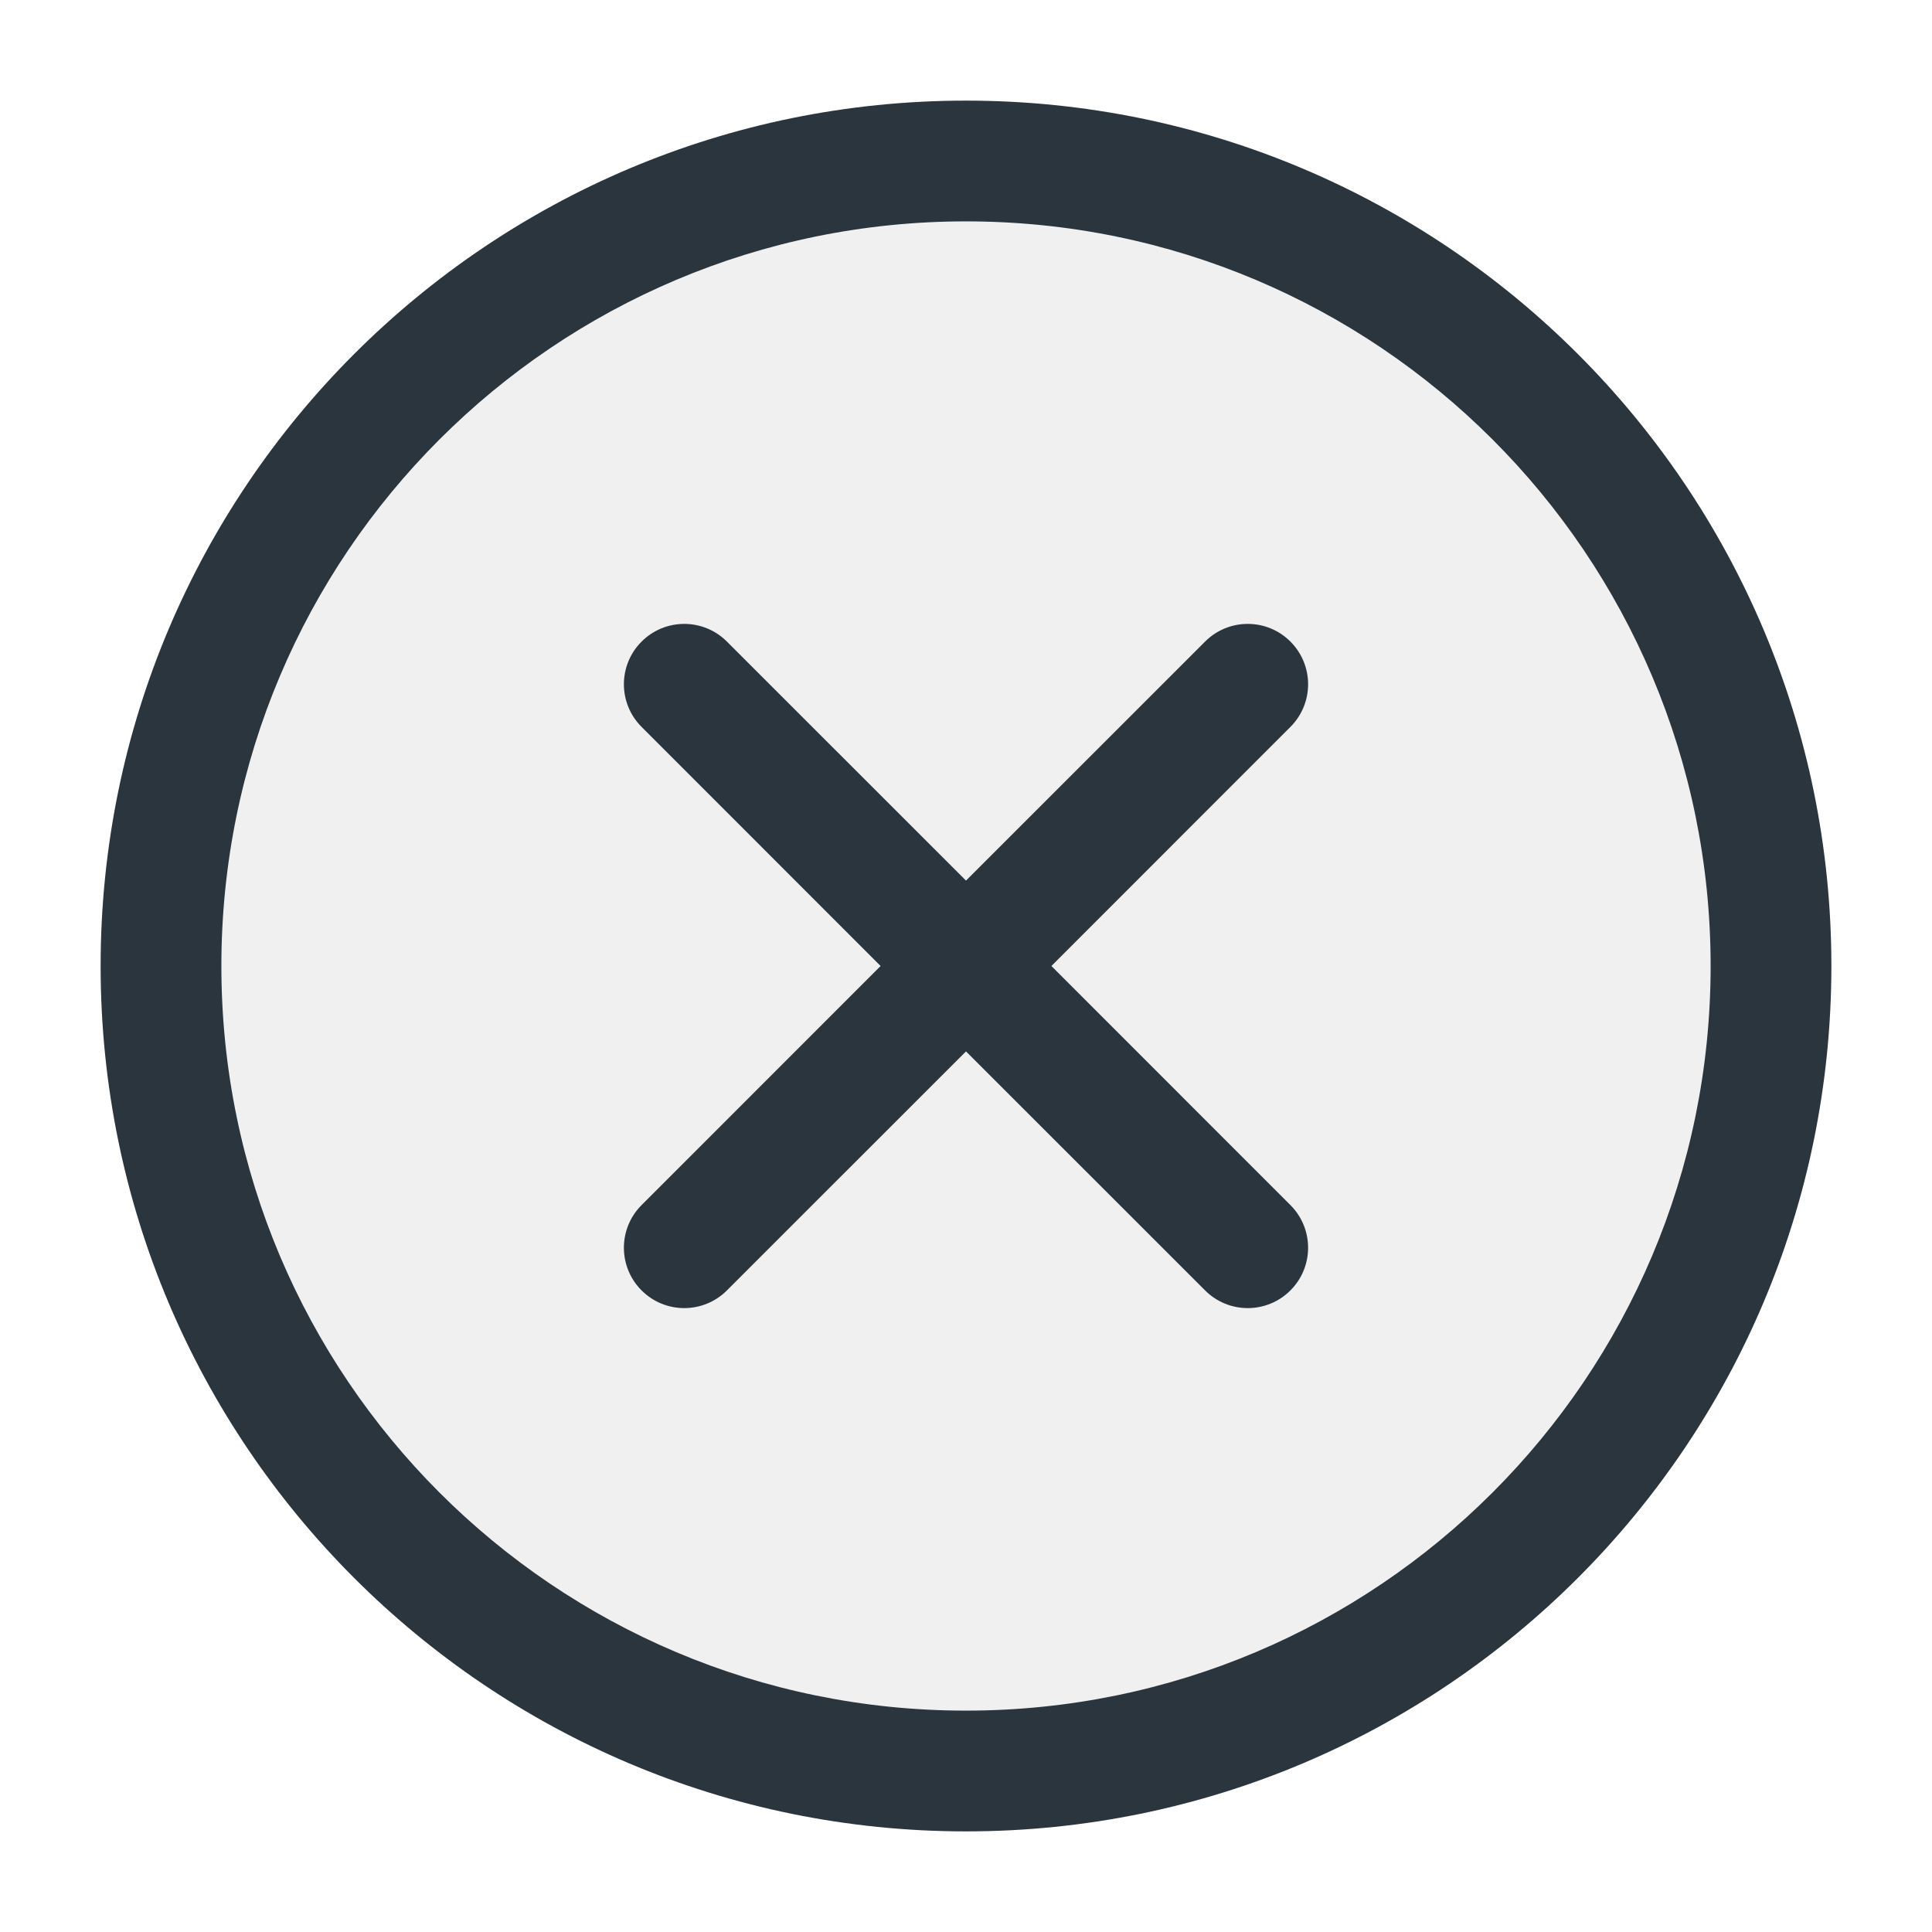
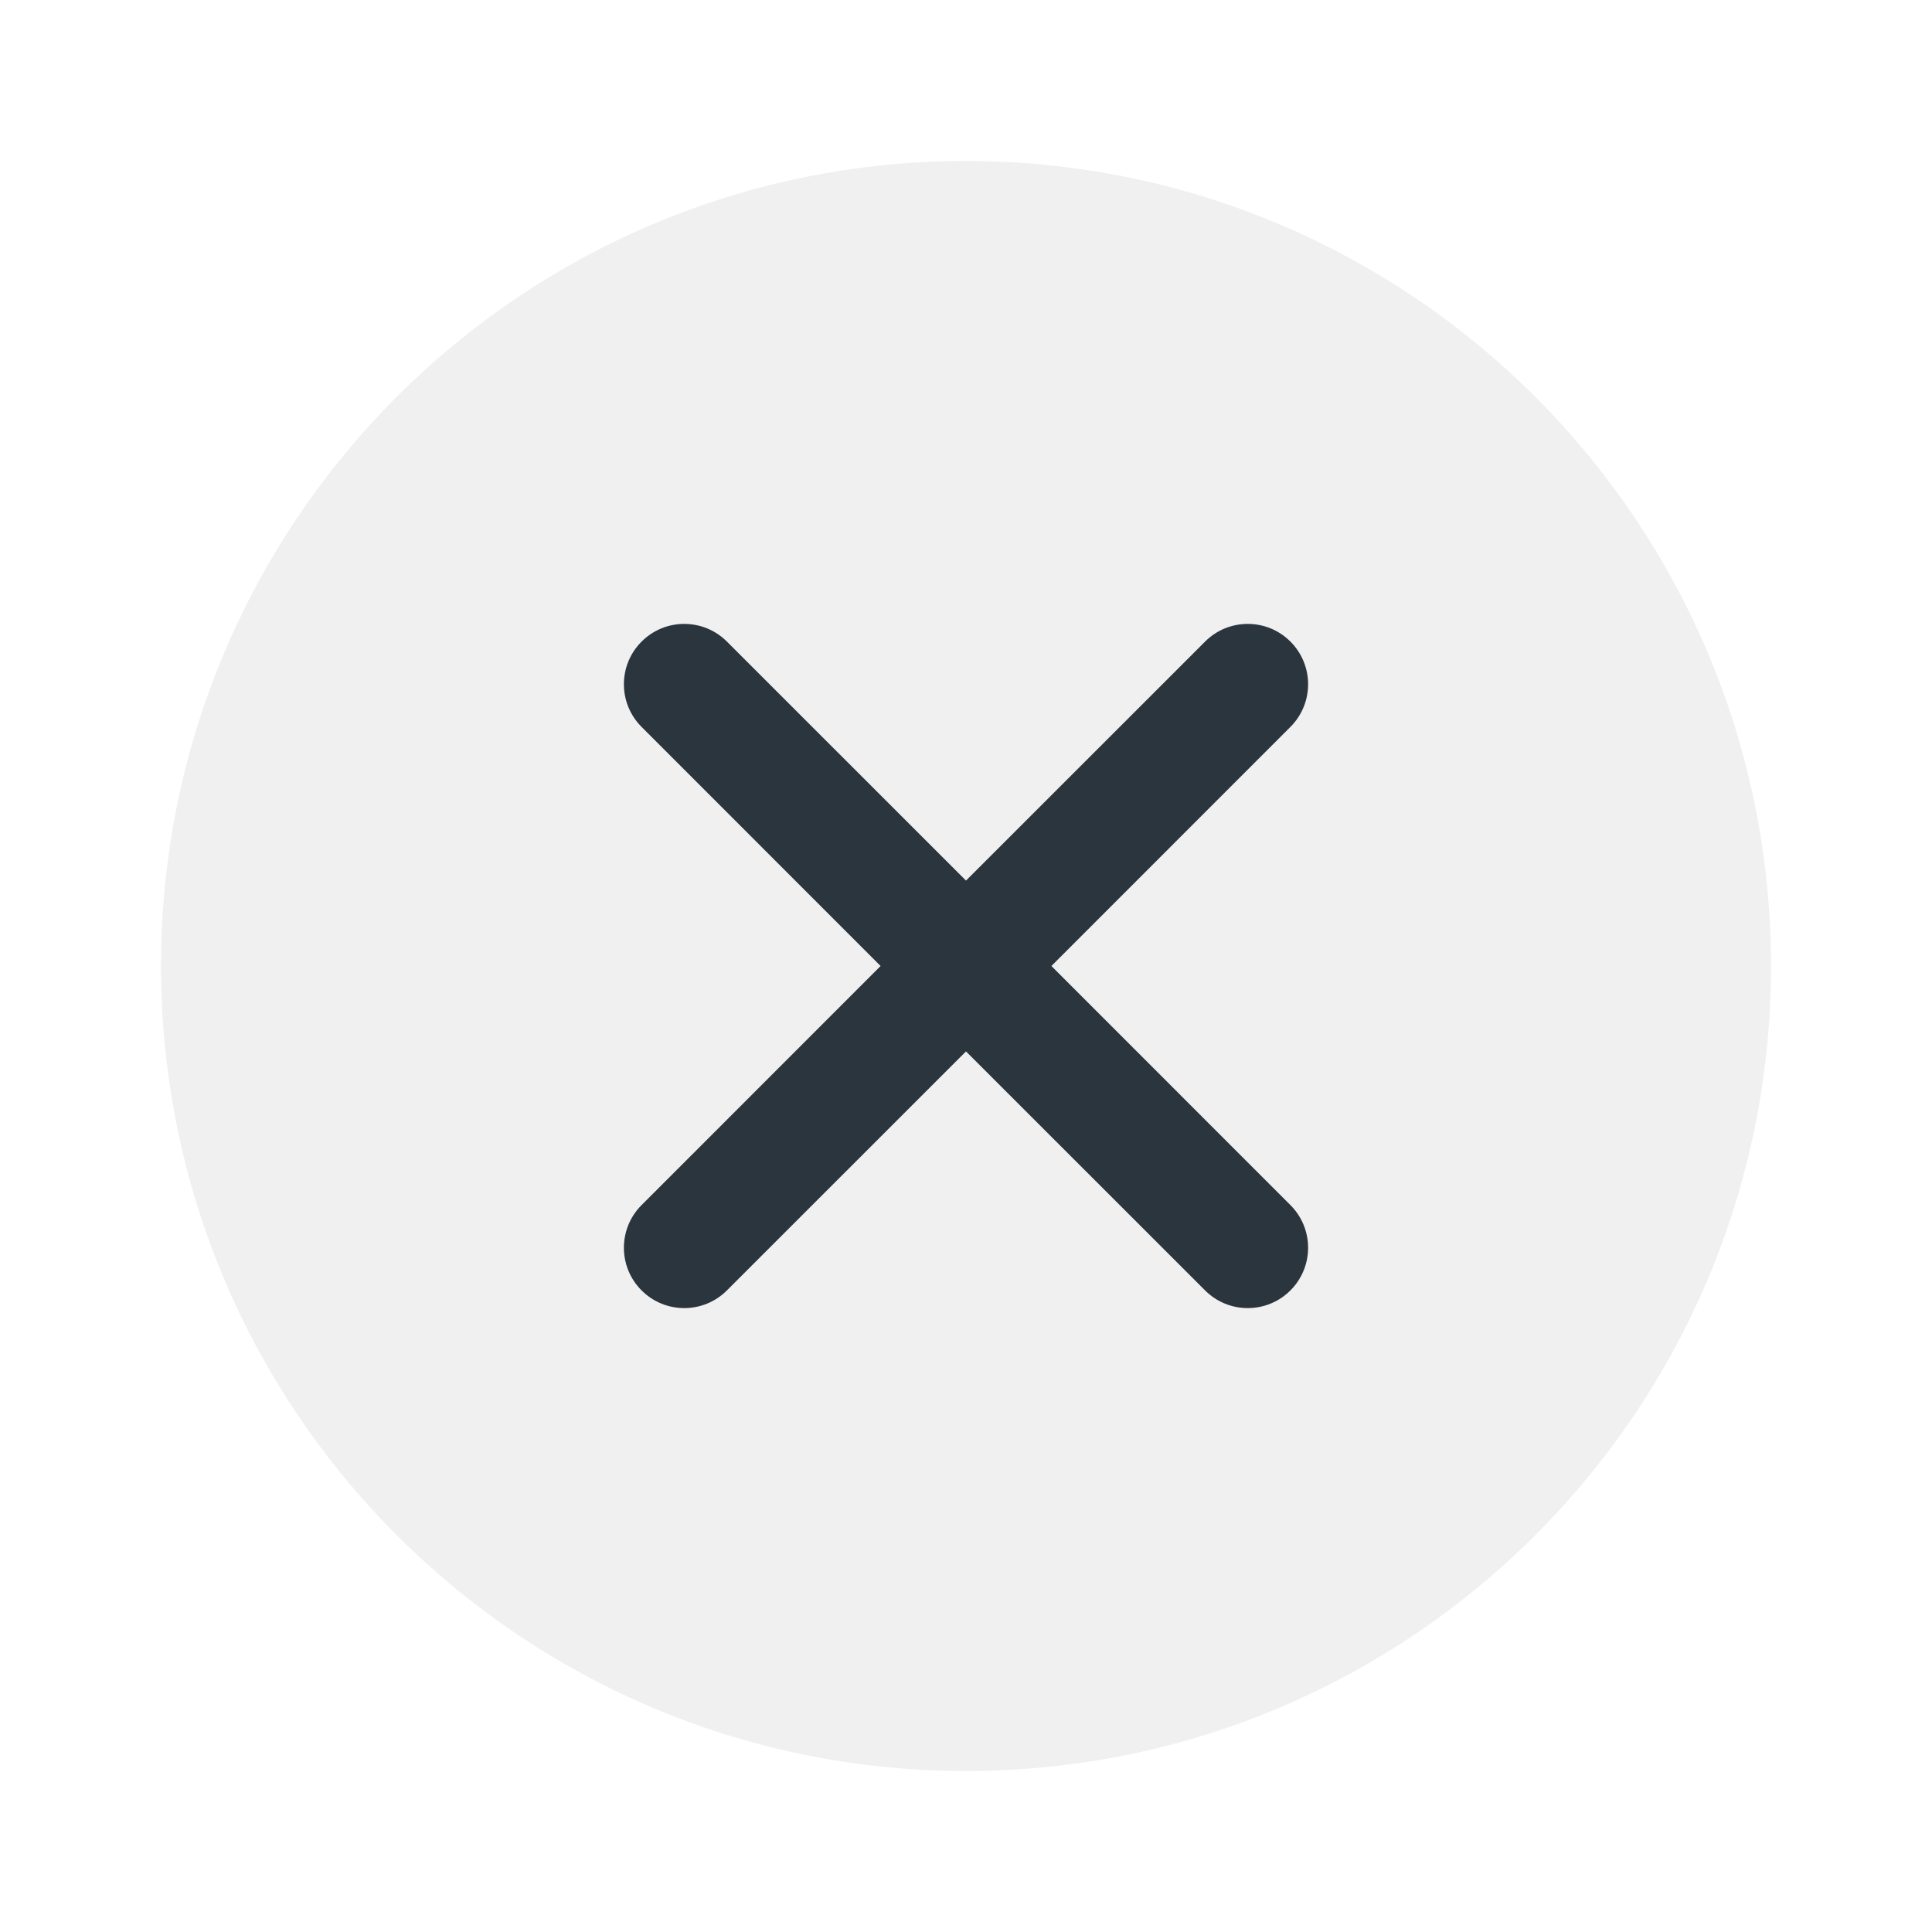
<svg xmlns="http://www.w3.org/2000/svg" width="24" height="24" viewBox="0 0 24 24" fill="none">
  <path opacity="0.4" d="M22 12C22 17.523 17.523 22 12 22C6.477 22 2 17.523 2 12C2 6.477 6.477 2 12 2C17.523 2 22 6.477 22 12Z" fill="#DADADA" />
  <path d="M9.03 7.97C8.737 7.677 8.263 7.677 7.97 7.97C7.677 8.263 7.677 8.737 7.97 9.03L10.939 12L7.97 14.97C7.677 15.263 7.677 15.737 7.97 16.03C8.263 16.323 8.737 16.323 9.03 16.03L12 13.061L14.97 16.03C15.263 16.323 15.737 16.323 16.03 16.03C16.323 15.737 16.323 15.263 16.03 14.97L13.061 12L16.03 9.03C16.323 8.737 16.323 8.263 16.03 7.97C15.737 7.677 15.263 7.677 14.97 7.97L12 10.939L9.03 7.97Z" fill="#2B353E" />
-   <path fill-rule="evenodd" clip-rule="evenodd" d="M12 1.25C6.063 1.25 1.25 6.063 1.25 12C1.25 17.937 6.063 22.75 12 22.75C17.937 22.75 22.75 17.937 22.75 12C22.75 6.063 17.937 1.25 12 1.25ZM2.75 12C2.75 6.891 6.891 2.75 12 2.75C17.109 2.75 21.25 6.891 21.25 12C21.25 17.109 17.109 21.25 12 21.25C6.891 21.25 2.75 17.109 2.75 12Z" fill="#2B353E" />
</svg>